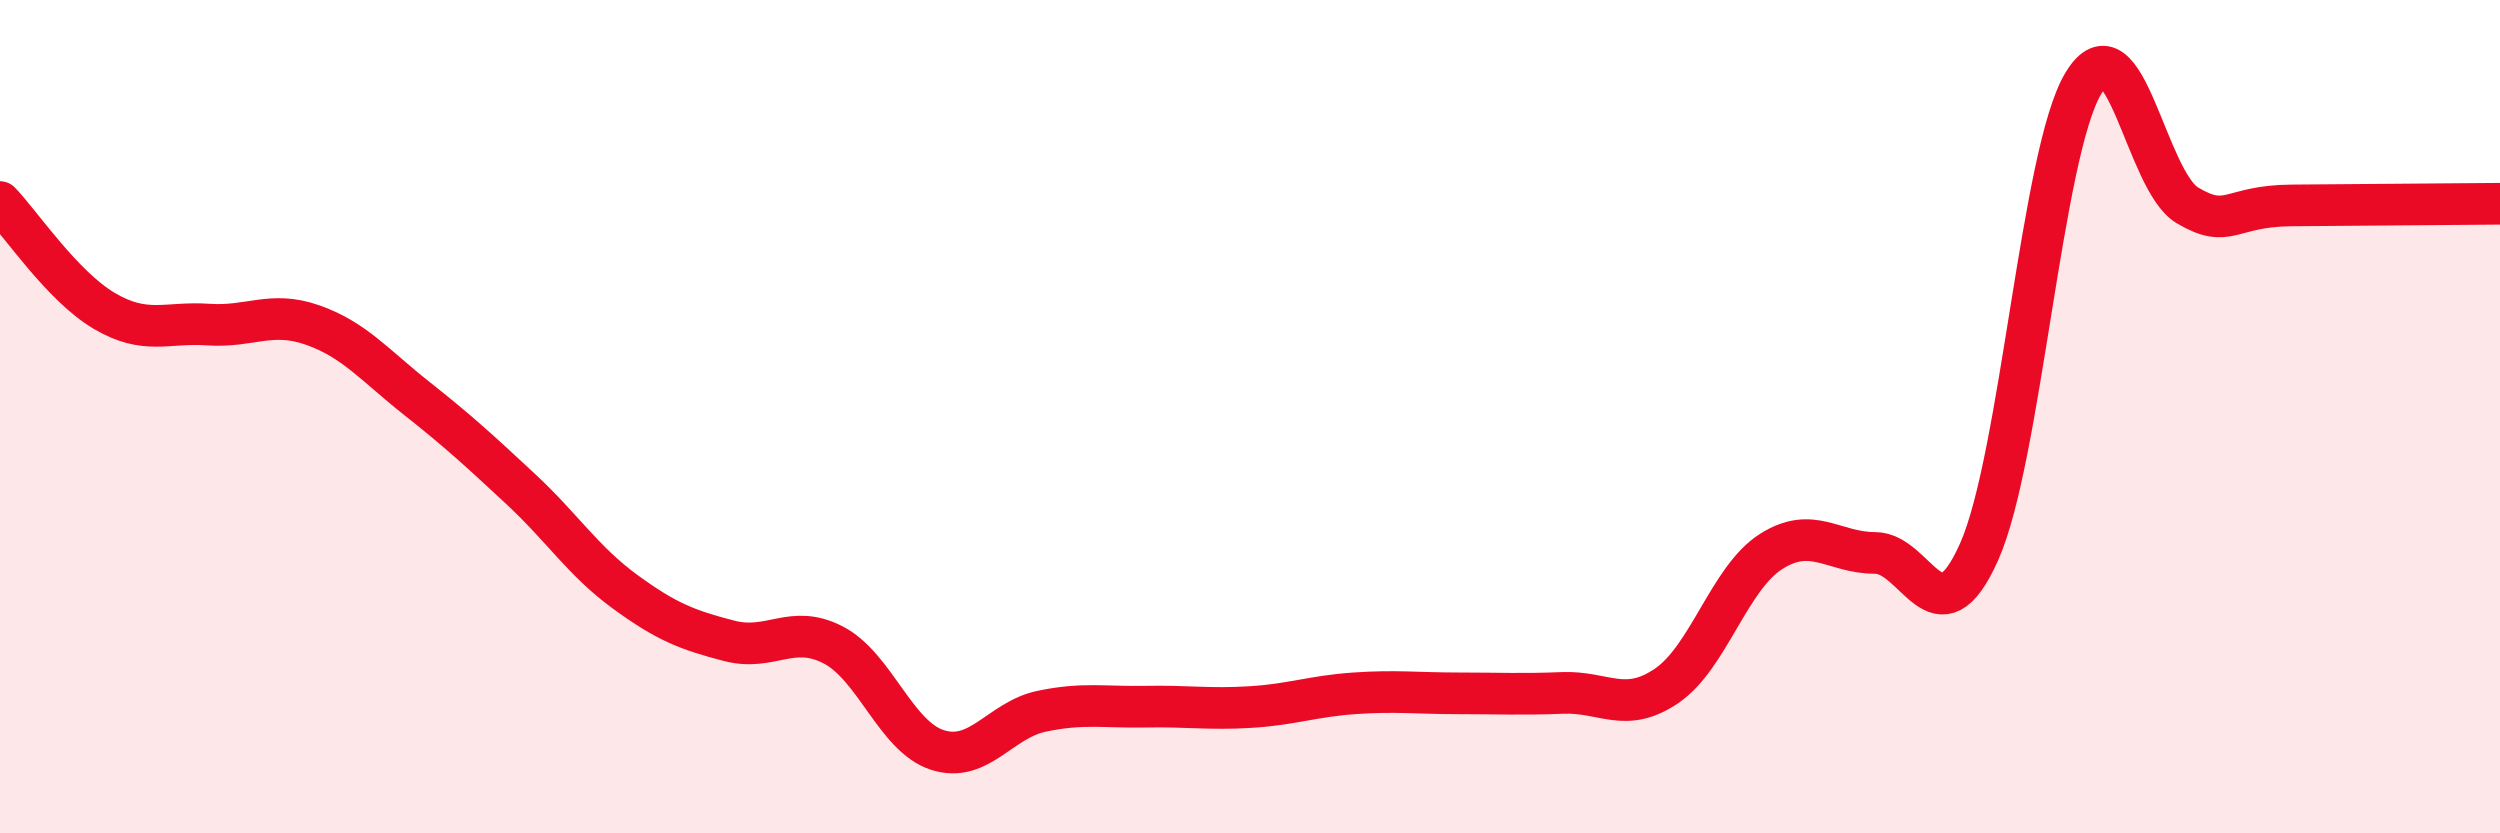
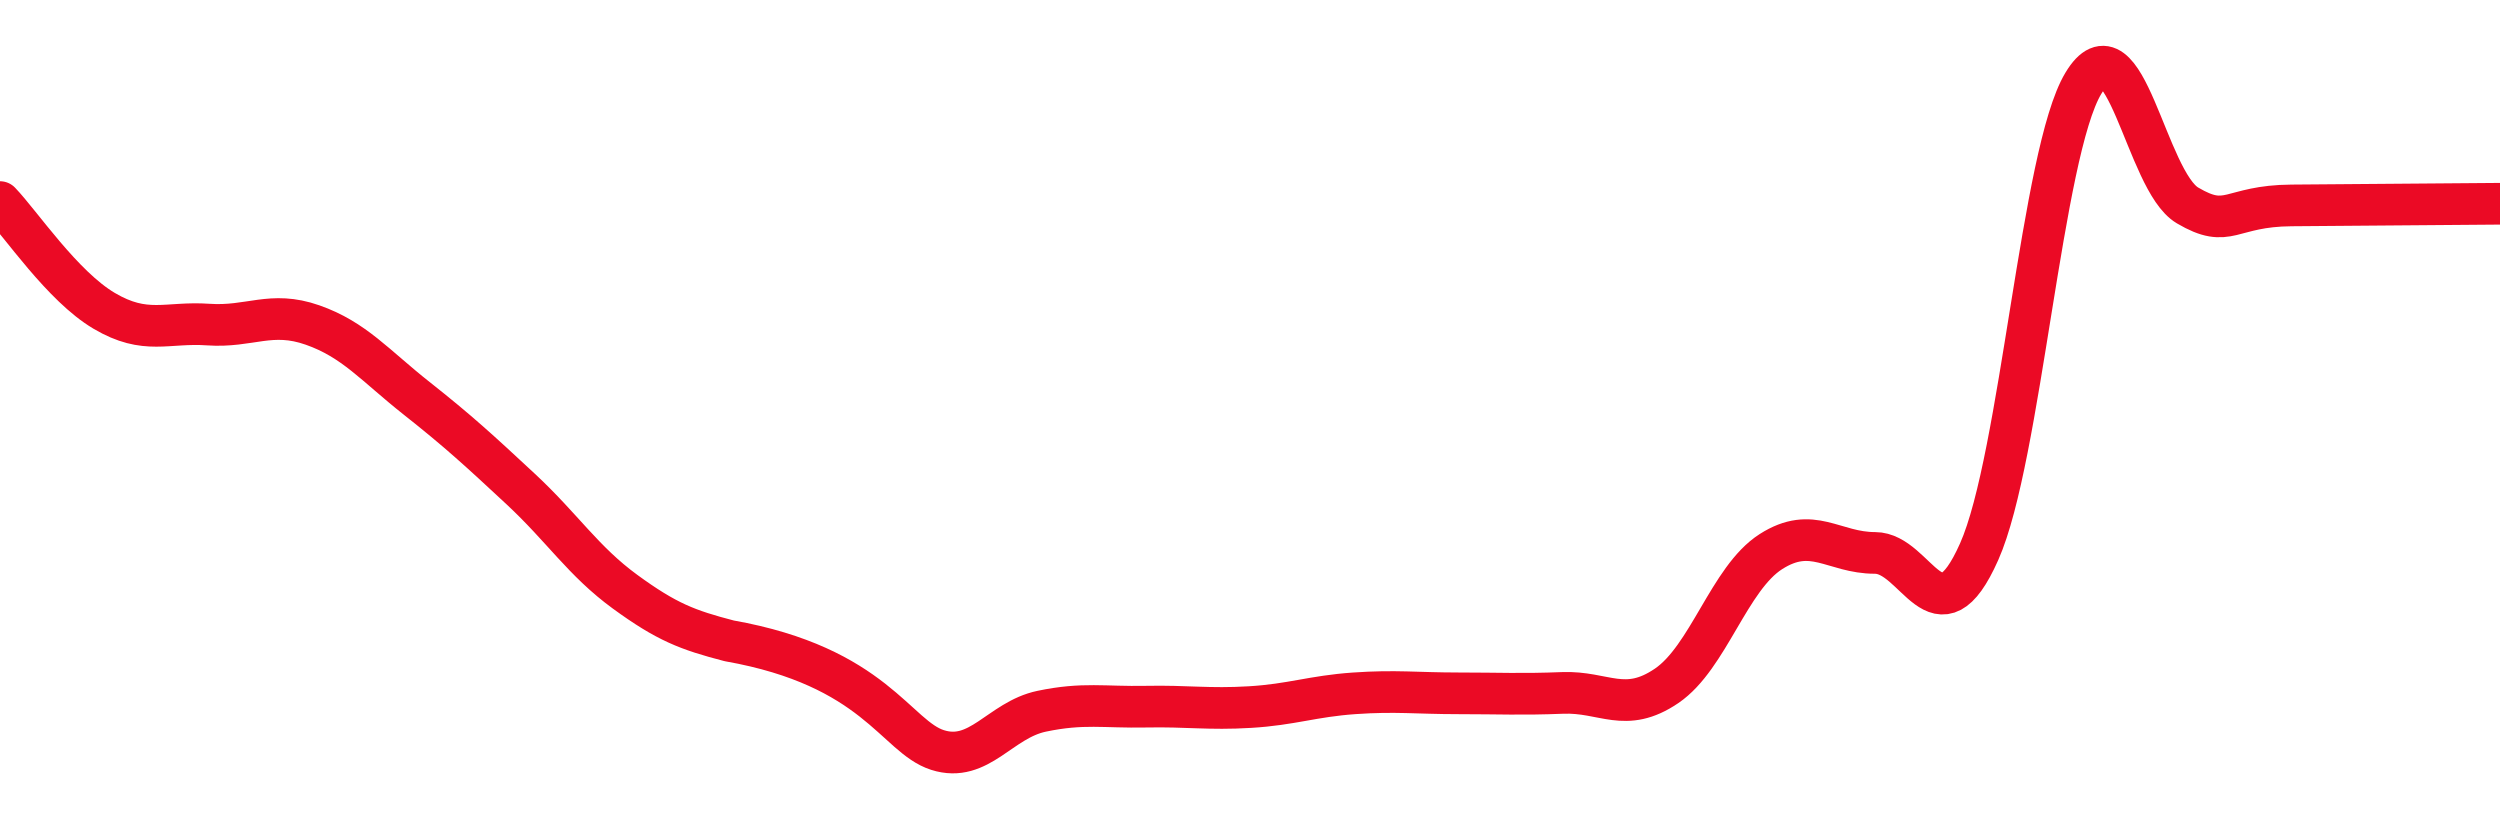
<svg xmlns="http://www.w3.org/2000/svg" width="60" height="20" viewBox="0 0 60 20">
-   <path d="M 0,4.85 C 0.5,5.37 1.5,6.87 2.5,7.46 C 3.5,8.05 4,7.72 5,7.79 C 6,7.86 6.5,7.45 7.5,7.8 C 8.5,8.15 9,8.77 10,9.56 C 11,10.35 11.5,10.81 12.5,11.74 C 13.5,12.67 14,13.47 15,14.2 C 16,14.93 16.5,15.12 17.5,15.38 C 18.5,15.64 19,14.96 20,15.48 C 21,16 21.5,17.68 22.5,18 C 23.5,18.32 24,17.28 25,17.07 C 26,16.86 26.5,16.98 27.5,16.96 C 28.5,16.94 29,17.03 30,16.97 C 31,16.91 31.5,16.71 32.5,16.64 C 33.5,16.57 34,16.64 35,16.64 C 36,16.64 36.5,16.67 37.5,16.63 C 38.5,16.59 39,17.14 40,16.46 C 41,15.78 41.5,13.88 42.5,13.24 C 43.5,12.6 44,13.27 45,13.27 C 46,13.27 46.5,15.49 47.5,13.24 C 48.5,10.99 49,3.66 50,2 C 51,0.34 51.5,4.34 52.5,4.93 C 53.5,5.52 53.5,4.94 55,4.93 C 56.5,4.92 59,4.9 60,4.89L60 20L0 20Z" fill="#EB0A25" opacity="0.1" stroke-linecap="round" stroke-linejoin="round" />
-   <path d="M 0,4.85 C 0.5,5.37 1.5,6.87 2.5,7.46 C 3.5,8.05 4,7.72 5,7.79 C 6,7.86 6.5,7.45 7.5,7.8 C 8.5,8.15 9,8.77 10,9.56 C 11,10.35 11.5,10.81 12.5,11.74 C 13.5,12.67 14,13.47 15,14.2 C 16,14.93 16.5,15.12 17.5,15.38 C 18.5,15.64 19,14.96 20,15.48 C 21,16 21.5,17.68 22.5,18 C 23.5,18.32 24,17.28 25,17.07 C 26,16.86 26.5,16.98 27.5,16.96 C 28.5,16.94 29,17.03 30,16.97 C 31,16.91 31.5,16.71 32.5,16.64 C 33.5,16.57 34,16.64 35,16.64 C 36,16.64 36.5,16.67 37.5,16.63 C 38.5,16.59 39,17.14 40,16.46 C 41,15.78 41.5,13.88 42.5,13.24 C 43.5,12.6 44,13.27 45,13.27 C 46,13.27 46.5,15.49 47.5,13.24 C 48.5,10.99 49,3.66 50,2 C 51,0.34 51.5,4.34 52.5,4.93 C 53.5,5.52 53.5,4.94 55,4.93 C 56.5,4.92 59,4.9 60,4.89" stroke="#EB0A25" stroke-width="1" fill="none" stroke-linecap="round" stroke-linejoin="round" />
+   <path d="M 0,4.85 C 0.5,5.37 1.5,6.87 2.5,7.46 C 3.5,8.05 4,7.72 5,7.79 C 6,7.86 6.5,7.45 7.5,7.8 C 8.5,8.15 9,8.77 10,9.56 C 11,10.35 11.5,10.81 12.5,11.74 C 13.5,12.67 14,13.47 15,14.2 C 16,14.93 16.5,15.12 17.5,15.38 C 21,16 21.5,17.68 22.5,18 C 23.5,18.32 24,17.28 25,17.07 C 26,16.86 26.5,16.98 27.5,16.96 C 28.5,16.94 29,17.03 30,16.97 C 31,16.91 31.5,16.71 32.5,16.64 C 33.5,16.57 34,16.64 35,16.64 C 36,16.64 36.5,16.67 37.5,16.63 C 38.5,16.59 39,17.14 40,16.46 C 41,15.78 41.5,13.88 42.5,13.24 C 43.5,12.6 44,13.27 45,13.27 C 46,13.27 46.5,15.49 47.5,13.24 C 48.5,10.99 49,3.66 50,2 C 51,0.34 51.5,4.34 52.5,4.93 C 53.5,5.52 53.5,4.94 55,4.93 C 56.5,4.92 59,4.9 60,4.89" stroke="#EB0A25" stroke-width="1" fill="none" stroke-linecap="round" stroke-linejoin="round" />
</svg>